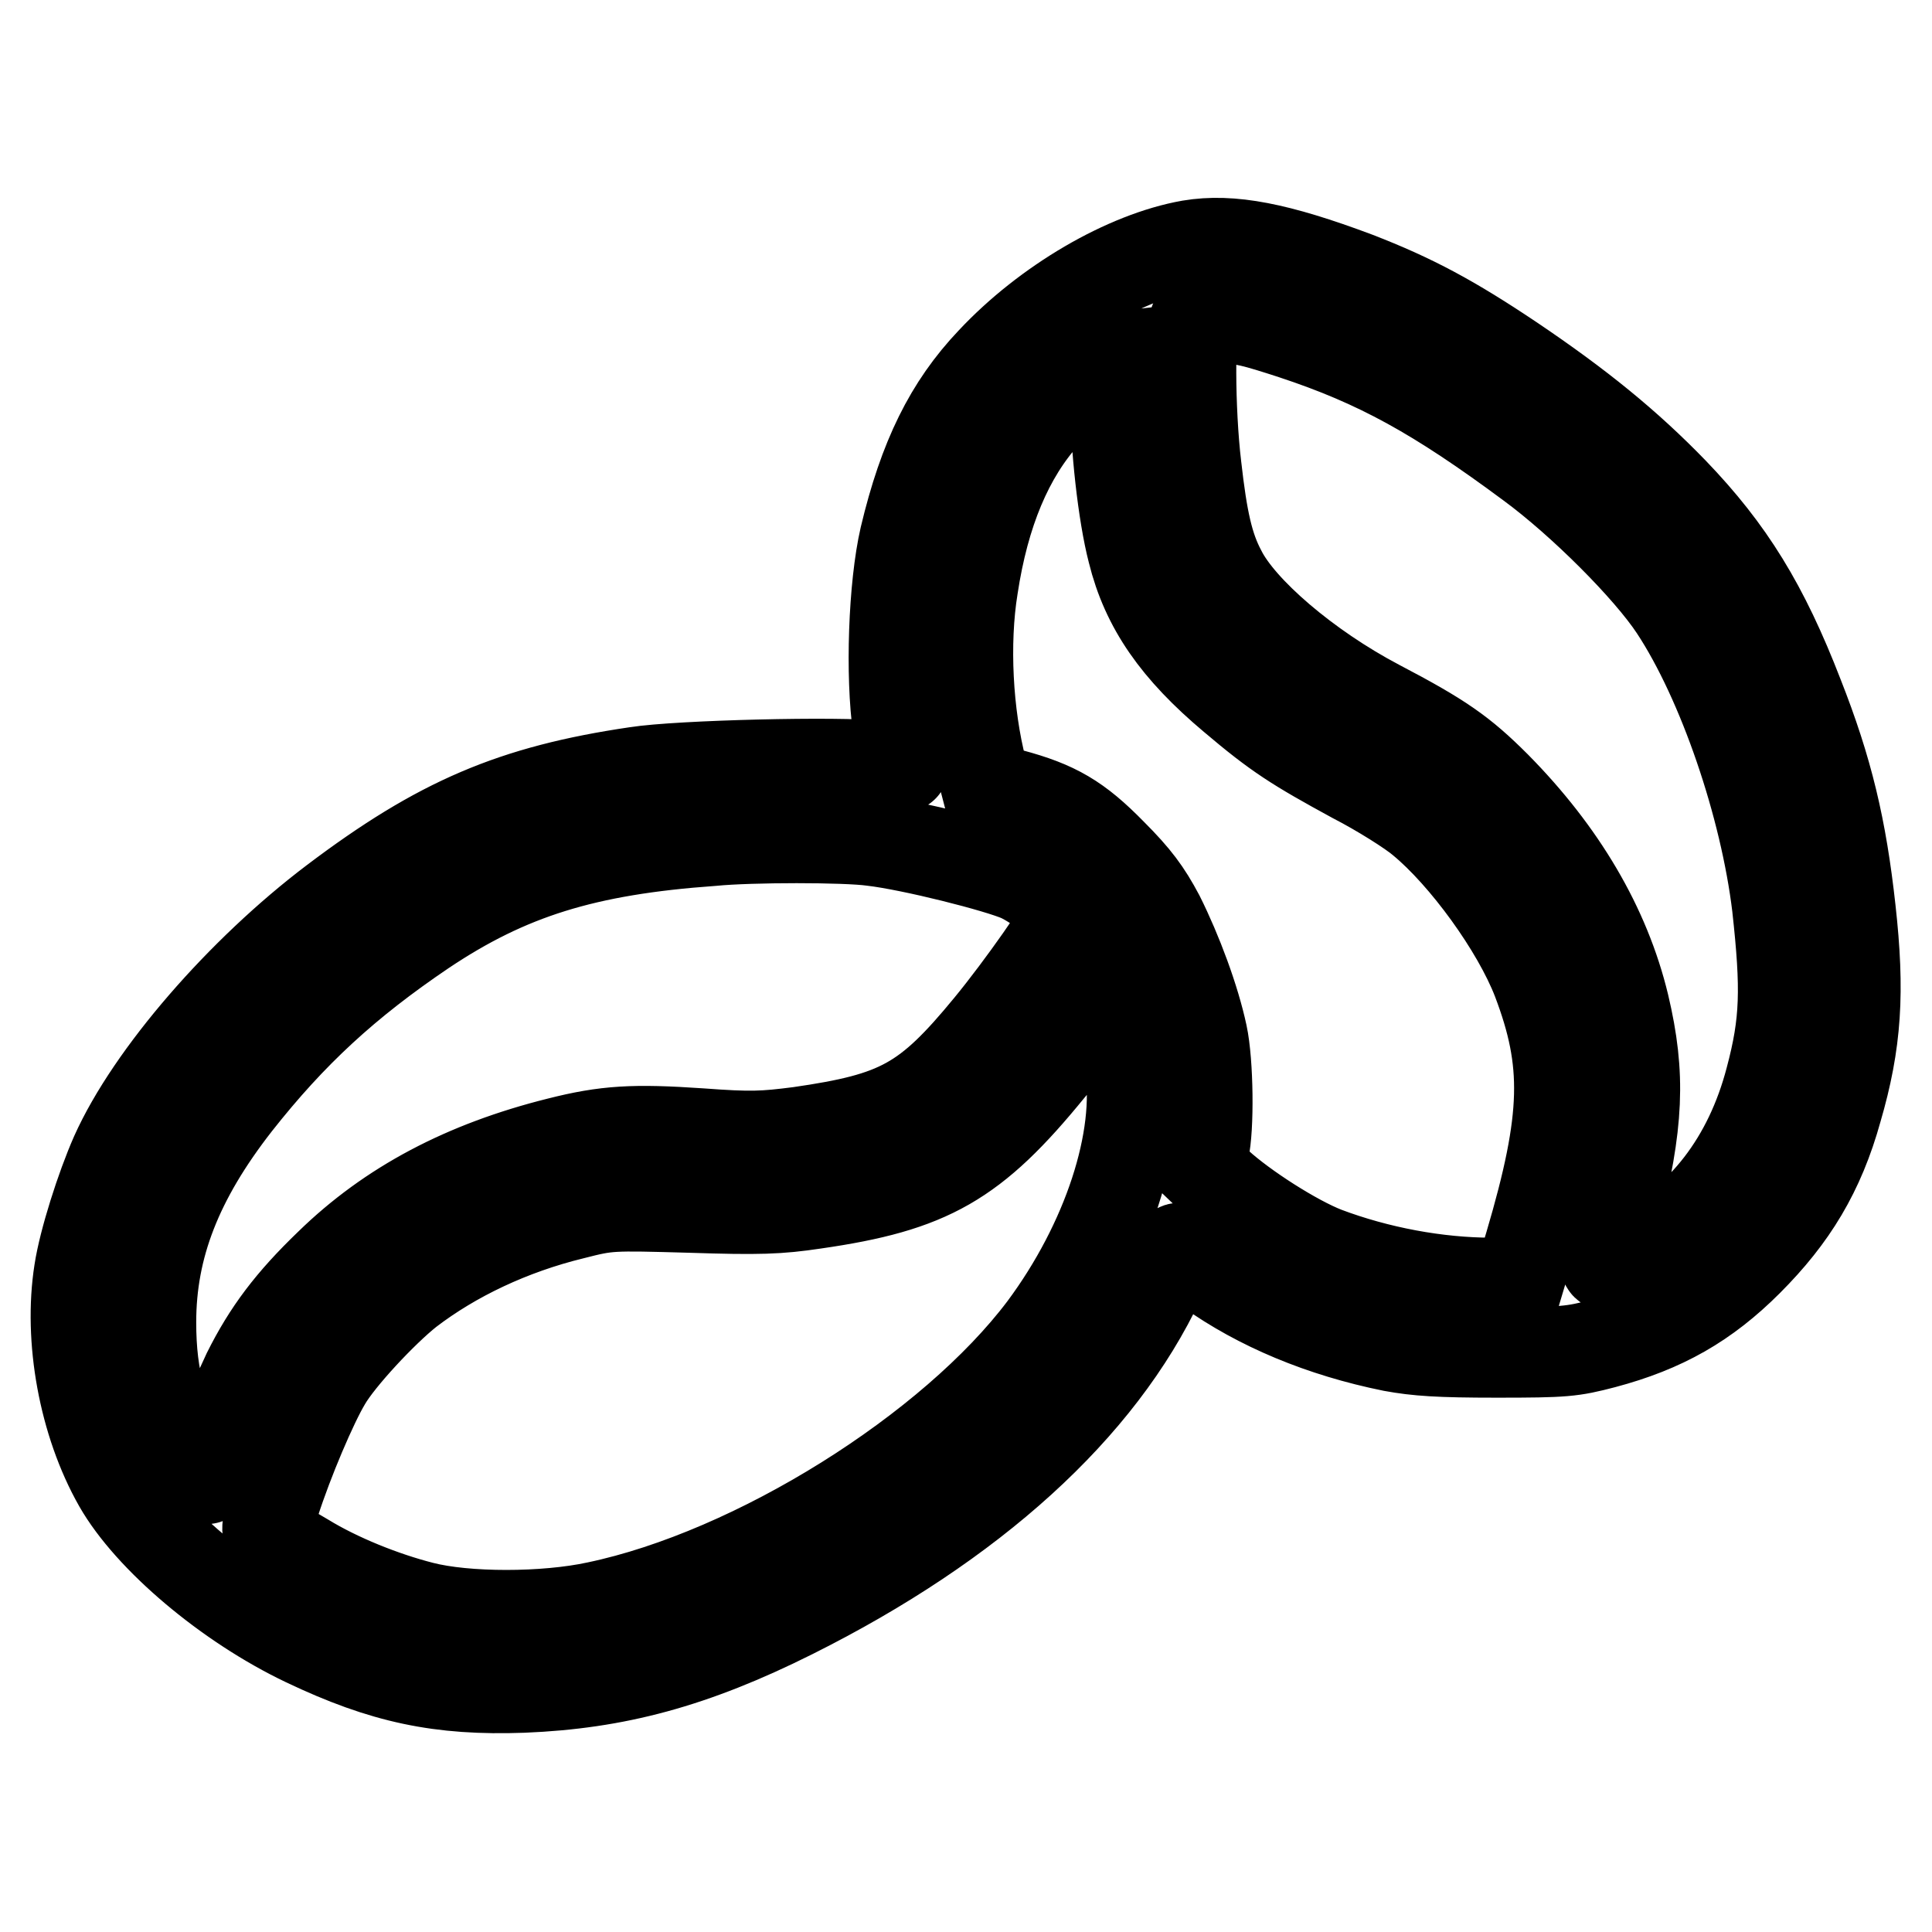
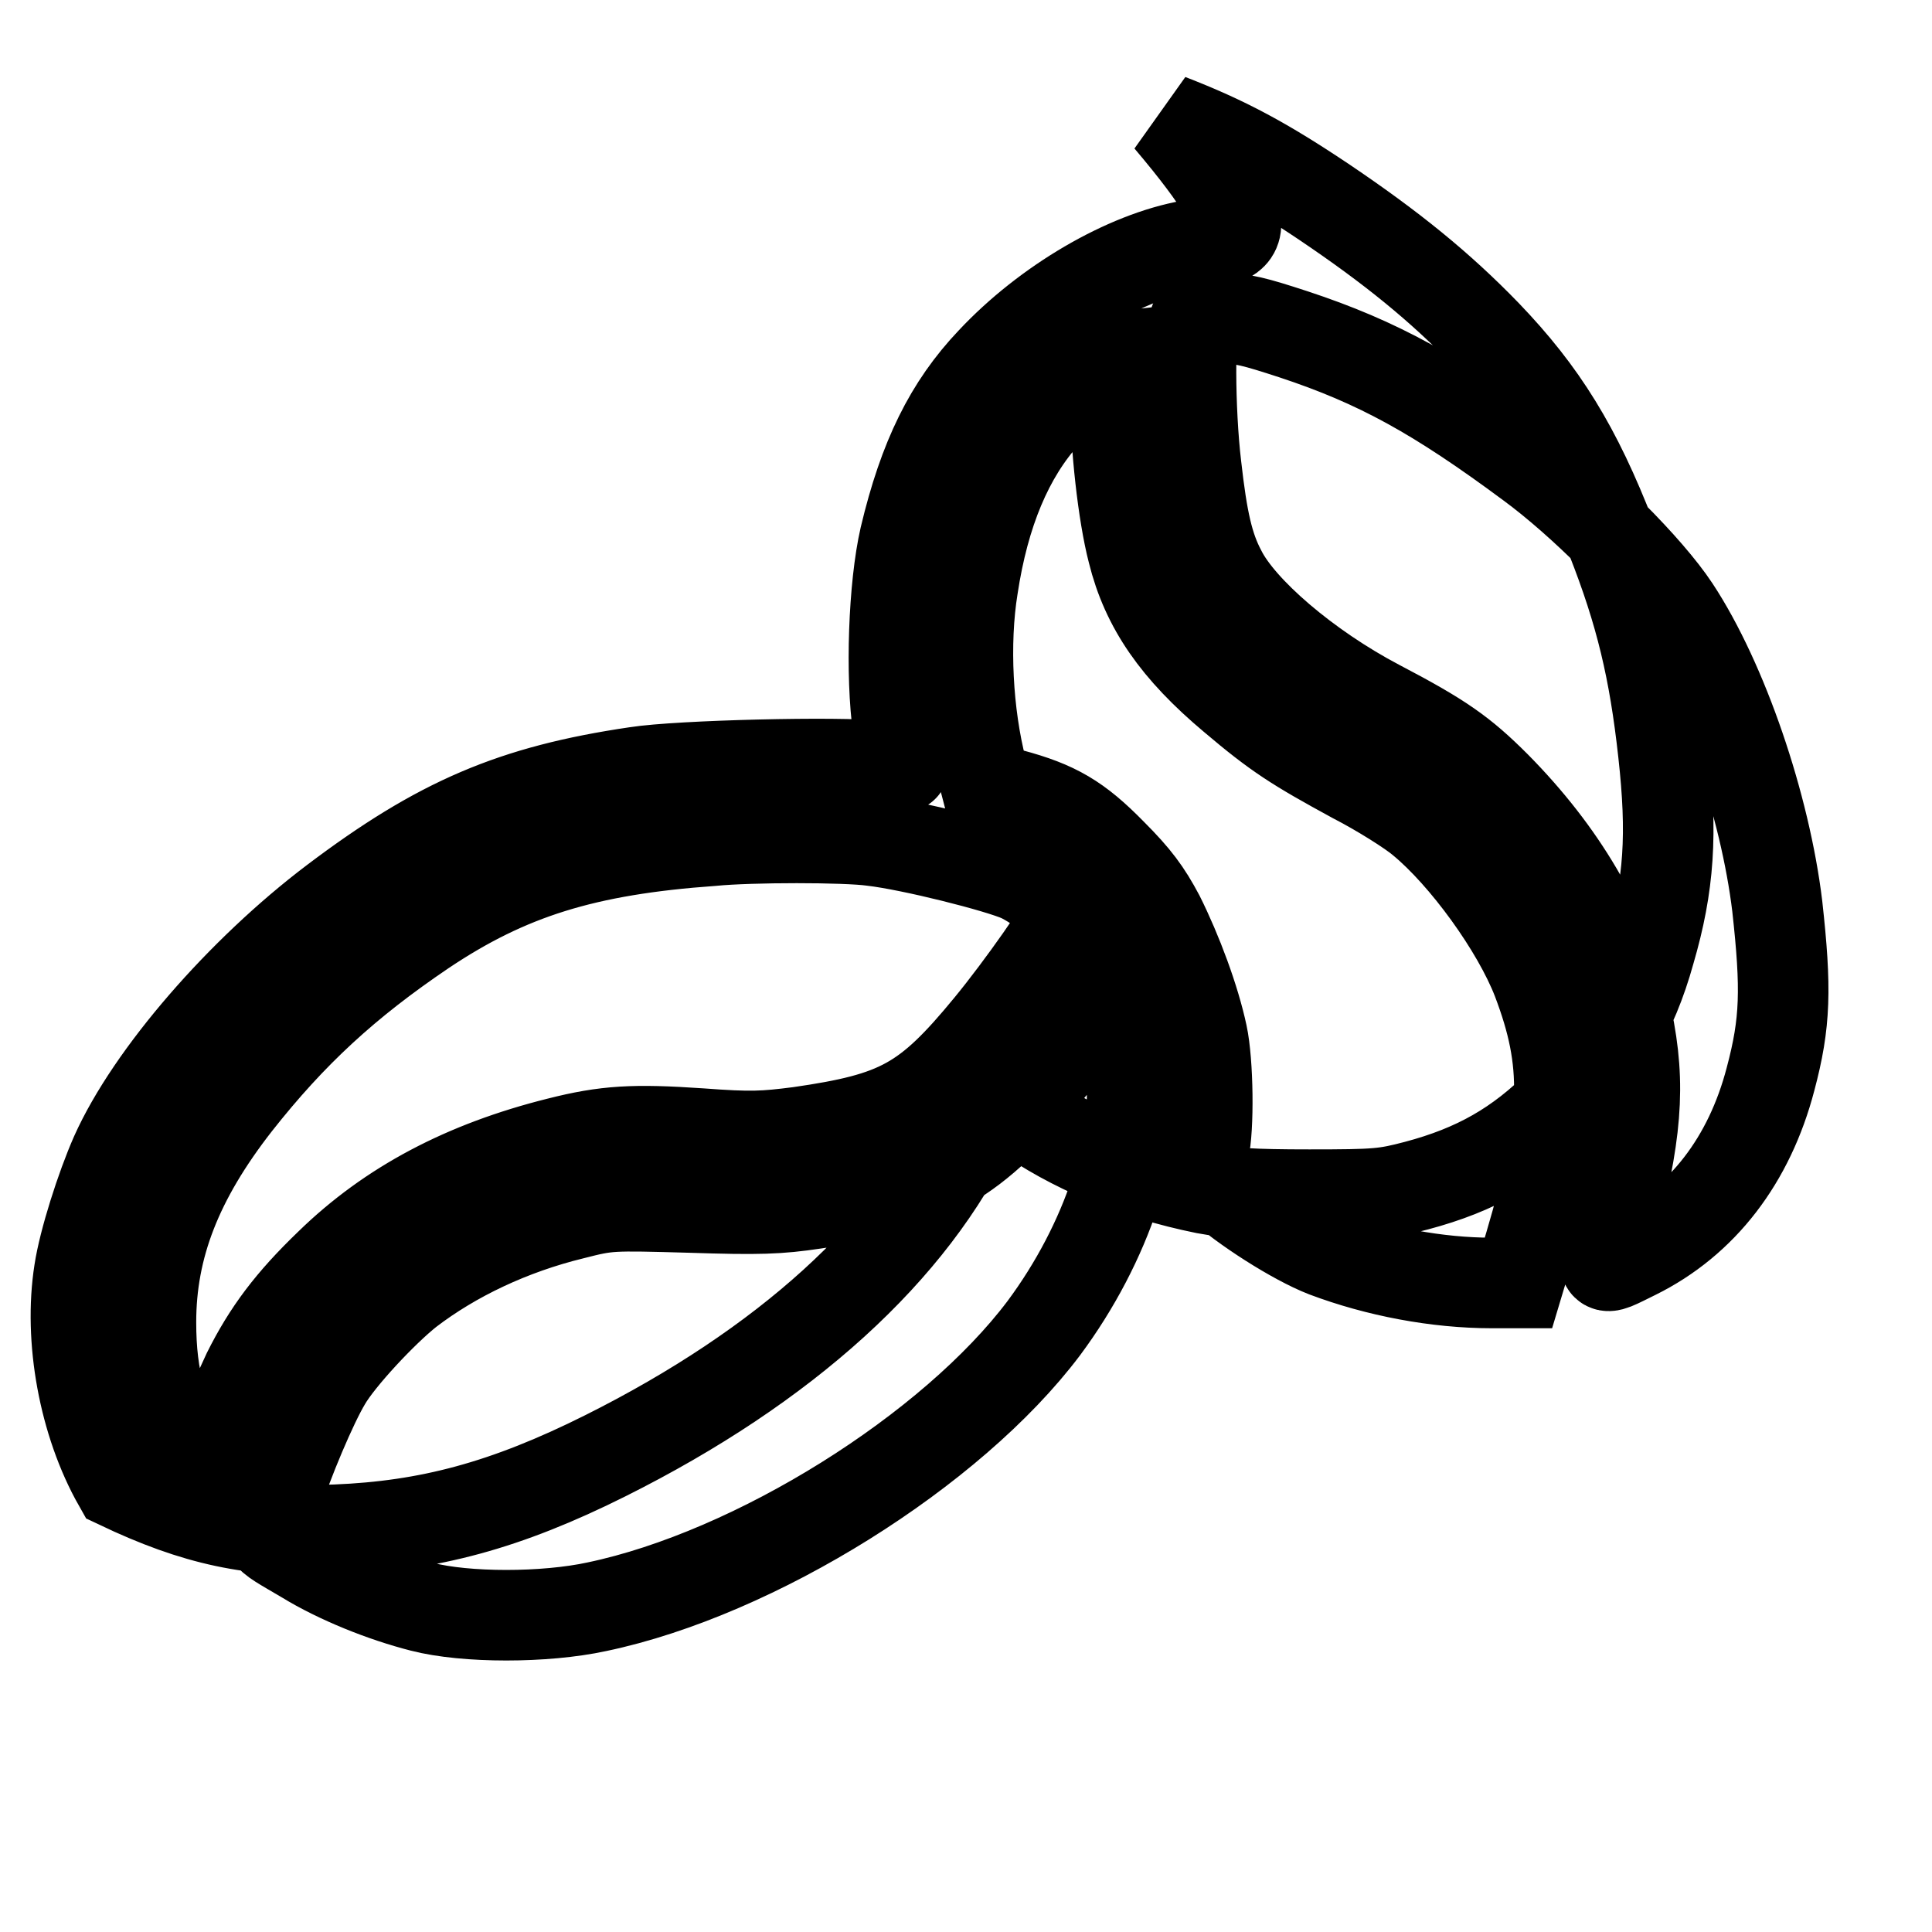
<svg xmlns="http://www.w3.org/2000/svg" version="1.1" x="0px" y="0px" viewBox="0 0 256 256" enable-background="new 0 0 256 256" xml:space="preserve">
  <g>
    <g>
      <g>
-         <path stroke-width="12" fill-opacity="0" stroke="#000000" d="M157.7,32.5c-8.5,1.5-19,7.6-26.3,15.4c-5.6,5.9-9,12.8-11.5,23.3c-1.5,6.5-1.9,18.3-0.9,25.3c0.4,2.7,0.7,4.9,0.7,5.1c0,0.1-1.5,0.1-3.3-0.1c-4.9-0.6-26.4-0.1-32.1,0.8c-16.3,2.4-26.1,6.6-40,17.1c-12.3,9.3-24.3,23.1-29,33.6c-1.9,4.3-4.2,11.5-4.8,15.5c-1.4,8.9,0.6,20,5.2,28.1c4.1,7.2,14.5,16,24.8,20.9c10.3,4.9,17.8,6.5,28.8,6.1c12.3-0.5,22.5-3.2,35.7-9.8c23.8-11.9,40.7-27.2,48.7-44.3c1.2-2.7,2.3-4.2,2.5-4.1c0.3,0.2,2.1,1.5,4,2.9c6.6,4.7,14.9,8.2,24.3,10.1c3.3,0.6,6.2,0.8,13.8,0.8c9,0,10-0.1,14.2-1.2c7.9-2.1,13.5-5.3,19.1-10.9c5.9-5.9,9.5-11.8,11.8-20.1c2.6-8.9,3-15.6,1.8-26.4c-1.2-10.9-3-18.5-6.9-28.4c-4.6-11.9-9.1-19.2-16.6-27c-6.1-6.3-12.5-11.5-21.4-17.5c-7.9-5.3-13.1-8.1-20.6-11C169.3,32.8,163.1,31.6,157.7,32.5z M171.4,44.3c11.2,3.7,19,8,31.4,17.2c6.8,5,15.6,13.8,19.1,19.1c6.4,9.7,12,26.2,13.6,39.5c1.2,10.9,1.1,15.4-0.9,22.9c-2.8,10.7-9,18.8-17.9,23.2c-4.9,2.4-4.7,2.8-2.7-5c3.1-12.3,3.4-18.7,1.2-28c-2.5-10.4-8.3-20.2-17-29c-4.5-4.5-7.2-6.4-15.6-10.8c-9.5-5-18.2-12.5-20.8-17.7c-1.7-3.2-2.5-6.8-3.3-13.9c-0.9-7.5-0.9-19-0.1-19.3c0.3-0.1,2-0.3,3.8-0.3C164.6,42.2,166.2,42.6,171.4,44.3z M147.8,52.7c0,6.3,1,15.4,2.3,20.4c1.8,7.3,5.8,13,13.3,19.3c5.9,5,8.3,6.5,16,10.7c3.5,1.8,7.6,4.4,9,5.6c5.7,4.7,12.6,14.2,15.3,21.2c4.1,10.8,4,18.2-1,35.1l-1.5,5h-3.5c-7.3,0-15.2-1.5-22.1-4.1c-4.1-1.6-10.8-5.9-14.2-9l-2.4-2.3l0.5-2.1c0.7-3,0.6-11.7-0.2-15.4c-1-4.7-3.3-10.9-5.7-15.7c-1.7-3.2-3.1-5.1-6.3-8.3c-4.5-4.6-7.4-6.3-13.4-7.9l-3.2-0.9l-0.6-2.3c-1.9-7.3-2.4-16.8-1.2-24.2c1.5-9.9,4.7-17.5,9.6-22.9c2.6-2.8,8.3-7.5,9.2-7.6C147.7,47.3,147.8,49.7,147.8,52.7z M115.6,111.4c5.2,0.6,16.7,3.5,19.6,4.8c2.5,1.2,6.2,4.1,6.2,5.1c0,0.9-6.1,9.6-10.3,14.7c-8.3,10.1-12,12.1-25.2,14c-4.7,0.6-6.4,0.7-13.1,0.2c-8.8-0.6-12.5-0.4-18.8,1.2c-12.4,3.1-22.3,8.3-30.3,16.1c-5.2,5-8.2,9-10.9,14.4c-1.9,4-5.3,12.5-5.3,13.6c0,1-0.7,0.4-2.2-1.8c-3.8-5.7-5.3-10.9-5.3-18.5c0-10,3.5-19,11.3-29c7.4-9.4,14.6-16,24.8-22.9c11.2-7.5,21.4-10.7,38.3-11.9C99.5,110.9,112,110.9,115.6,111.4z M149.7,141c1.6,9.9-3,23.7-11.4,35c-12.2,16.2-38.2,32.5-59.2,36.9c-6.9,1.5-17.4,1.5-23.2,0c-5.1-1.3-11.1-3.7-15.5-6.4c-5.9-3.5-5.5-2.7-4-7.4c1.8-5.6,5-13.1,6.8-16.1c1.8-3.1,7.5-9.2,10.9-11.9c6-4.6,13.6-8.2,21.8-10.2c4.7-1.2,4.9-1.2,15.6-0.9c9.1,0.3,11.7,0.2,16.4-0.5c15.3-2.2,21.1-5.5,31.2-17.9c2.3-2.7,5-6.3,6-7.8l1.9-2.8l1.1,3.4C148.8,136.2,149.5,139.2,149.7,141z" />
+         <path stroke-width="12" fill-opacity="0" stroke="#000000" d="M157.7,32.5c-8.5,1.5-19,7.6-26.3,15.4c-5.6,5.9-9,12.8-11.5,23.3c-1.5,6.5-1.9,18.3-0.9,25.3c0.4,2.7,0.7,4.9,0.7,5.1c0,0.1-1.5,0.1-3.3-0.1c-4.9-0.6-26.4-0.1-32.1,0.8c-16.3,2.4-26.1,6.6-40,17.1c-12.3,9.3-24.3,23.1-29,33.6c-1.9,4.3-4.2,11.5-4.8,15.5c-1.4,8.9,0.6,20,5.2,28.1c10.3,4.9,17.8,6.5,28.8,6.1c12.3-0.5,22.5-3.2,35.7-9.8c23.8-11.9,40.7-27.2,48.7-44.3c1.2-2.7,2.3-4.2,2.5-4.1c0.3,0.2,2.1,1.5,4,2.9c6.6,4.7,14.9,8.2,24.3,10.1c3.3,0.6,6.2,0.8,13.8,0.8c9,0,10-0.1,14.2-1.2c7.9-2.1,13.5-5.3,19.1-10.9c5.9-5.9,9.5-11.8,11.8-20.1c2.6-8.9,3-15.6,1.8-26.4c-1.2-10.9-3-18.5-6.9-28.4c-4.6-11.9-9.1-19.2-16.6-27c-6.1-6.3-12.5-11.5-21.4-17.5c-7.9-5.3-13.1-8.1-20.6-11C169.3,32.8,163.1,31.6,157.7,32.5z M171.4,44.3c11.2,3.7,19,8,31.4,17.2c6.8,5,15.6,13.8,19.1,19.1c6.4,9.7,12,26.2,13.6,39.5c1.2,10.9,1.1,15.4-0.9,22.9c-2.8,10.7-9,18.8-17.9,23.2c-4.9,2.4-4.7,2.8-2.7-5c3.1-12.3,3.4-18.7,1.2-28c-2.5-10.4-8.3-20.2-17-29c-4.5-4.5-7.2-6.4-15.6-10.8c-9.5-5-18.2-12.5-20.8-17.7c-1.7-3.2-2.5-6.8-3.3-13.9c-0.9-7.5-0.9-19-0.1-19.3c0.3-0.1,2-0.3,3.8-0.3C164.6,42.2,166.2,42.6,171.4,44.3z M147.8,52.7c0,6.3,1,15.4,2.3,20.4c1.8,7.3,5.8,13,13.3,19.3c5.9,5,8.3,6.5,16,10.7c3.5,1.8,7.6,4.4,9,5.6c5.7,4.7,12.6,14.2,15.3,21.2c4.1,10.8,4,18.2-1,35.1l-1.5,5h-3.5c-7.3,0-15.2-1.5-22.1-4.1c-4.1-1.6-10.8-5.9-14.2-9l-2.4-2.3l0.5-2.1c0.7-3,0.6-11.7-0.2-15.4c-1-4.7-3.3-10.9-5.7-15.7c-1.7-3.2-3.1-5.1-6.3-8.3c-4.5-4.6-7.4-6.3-13.4-7.9l-3.2-0.9l-0.6-2.3c-1.9-7.3-2.4-16.8-1.2-24.2c1.5-9.9,4.7-17.5,9.6-22.9c2.6-2.8,8.3-7.5,9.2-7.6C147.7,47.3,147.8,49.7,147.8,52.7z M115.6,111.4c5.2,0.6,16.7,3.5,19.6,4.8c2.5,1.2,6.2,4.1,6.2,5.1c0,0.9-6.1,9.6-10.3,14.7c-8.3,10.1-12,12.1-25.2,14c-4.7,0.6-6.4,0.7-13.1,0.2c-8.8-0.6-12.5-0.4-18.8,1.2c-12.4,3.1-22.3,8.3-30.3,16.1c-5.2,5-8.2,9-10.9,14.4c-1.9,4-5.3,12.5-5.3,13.6c0,1-0.7,0.4-2.2-1.8c-3.8-5.7-5.3-10.9-5.3-18.5c0-10,3.5-19,11.3-29c7.4-9.4,14.6-16,24.8-22.9c11.2-7.5,21.4-10.7,38.3-11.9C99.5,110.9,112,110.9,115.6,111.4z M149.7,141c1.6,9.9-3,23.7-11.4,35c-12.2,16.2-38.2,32.5-59.2,36.9c-6.9,1.5-17.4,1.5-23.2,0c-5.1-1.3-11.1-3.7-15.5-6.4c-5.9-3.5-5.5-2.7-4-7.4c1.8-5.6,5-13.1,6.8-16.1c1.8-3.1,7.5-9.2,10.9-11.9c6-4.6,13.6-8.2,21.8-10.2c4.7-1.2,4.9-1.2,15.6-0.9c9.1,0.3,11.7,0.2,16.4-0.5c15.3-2.2,21.1-5.5,31.2-17.9c2.3-2.7,5-6.3,6-7.8l1.9-2.8l1.1,3.4C148.8,136.2,149.5,139.2,149.7,141z" />
      </g>
    </g>
  </g>
</svg>